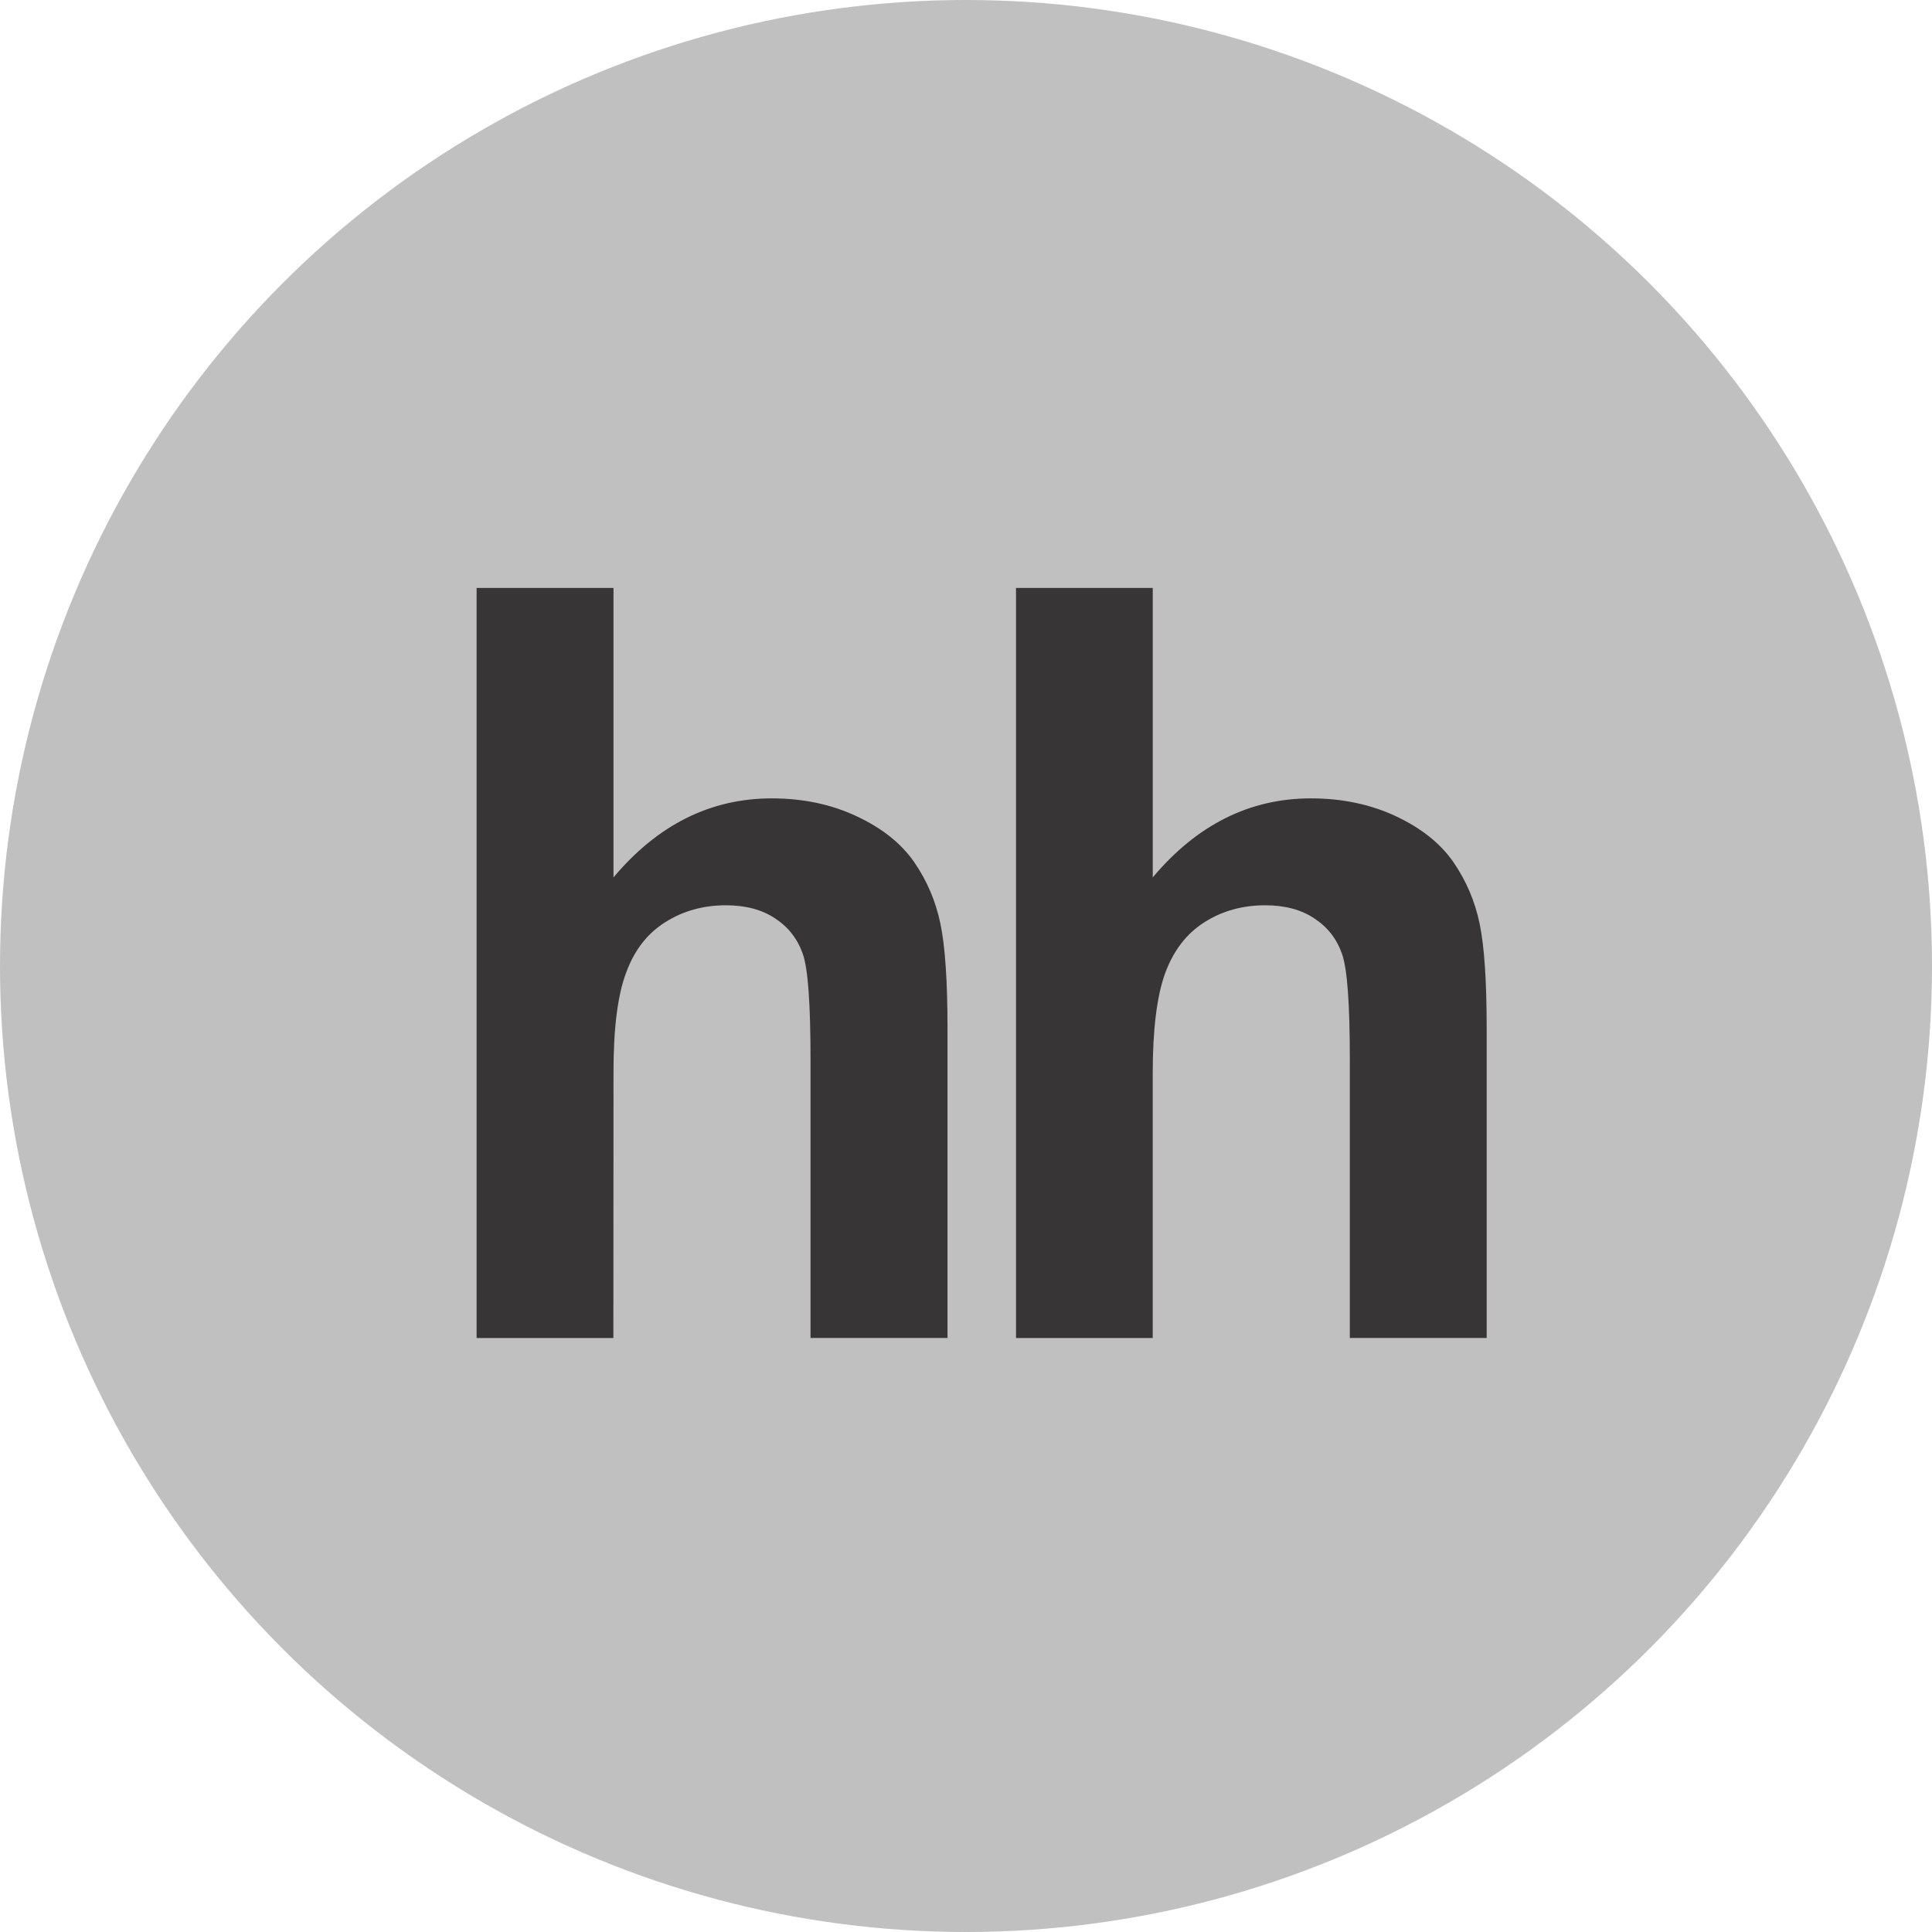
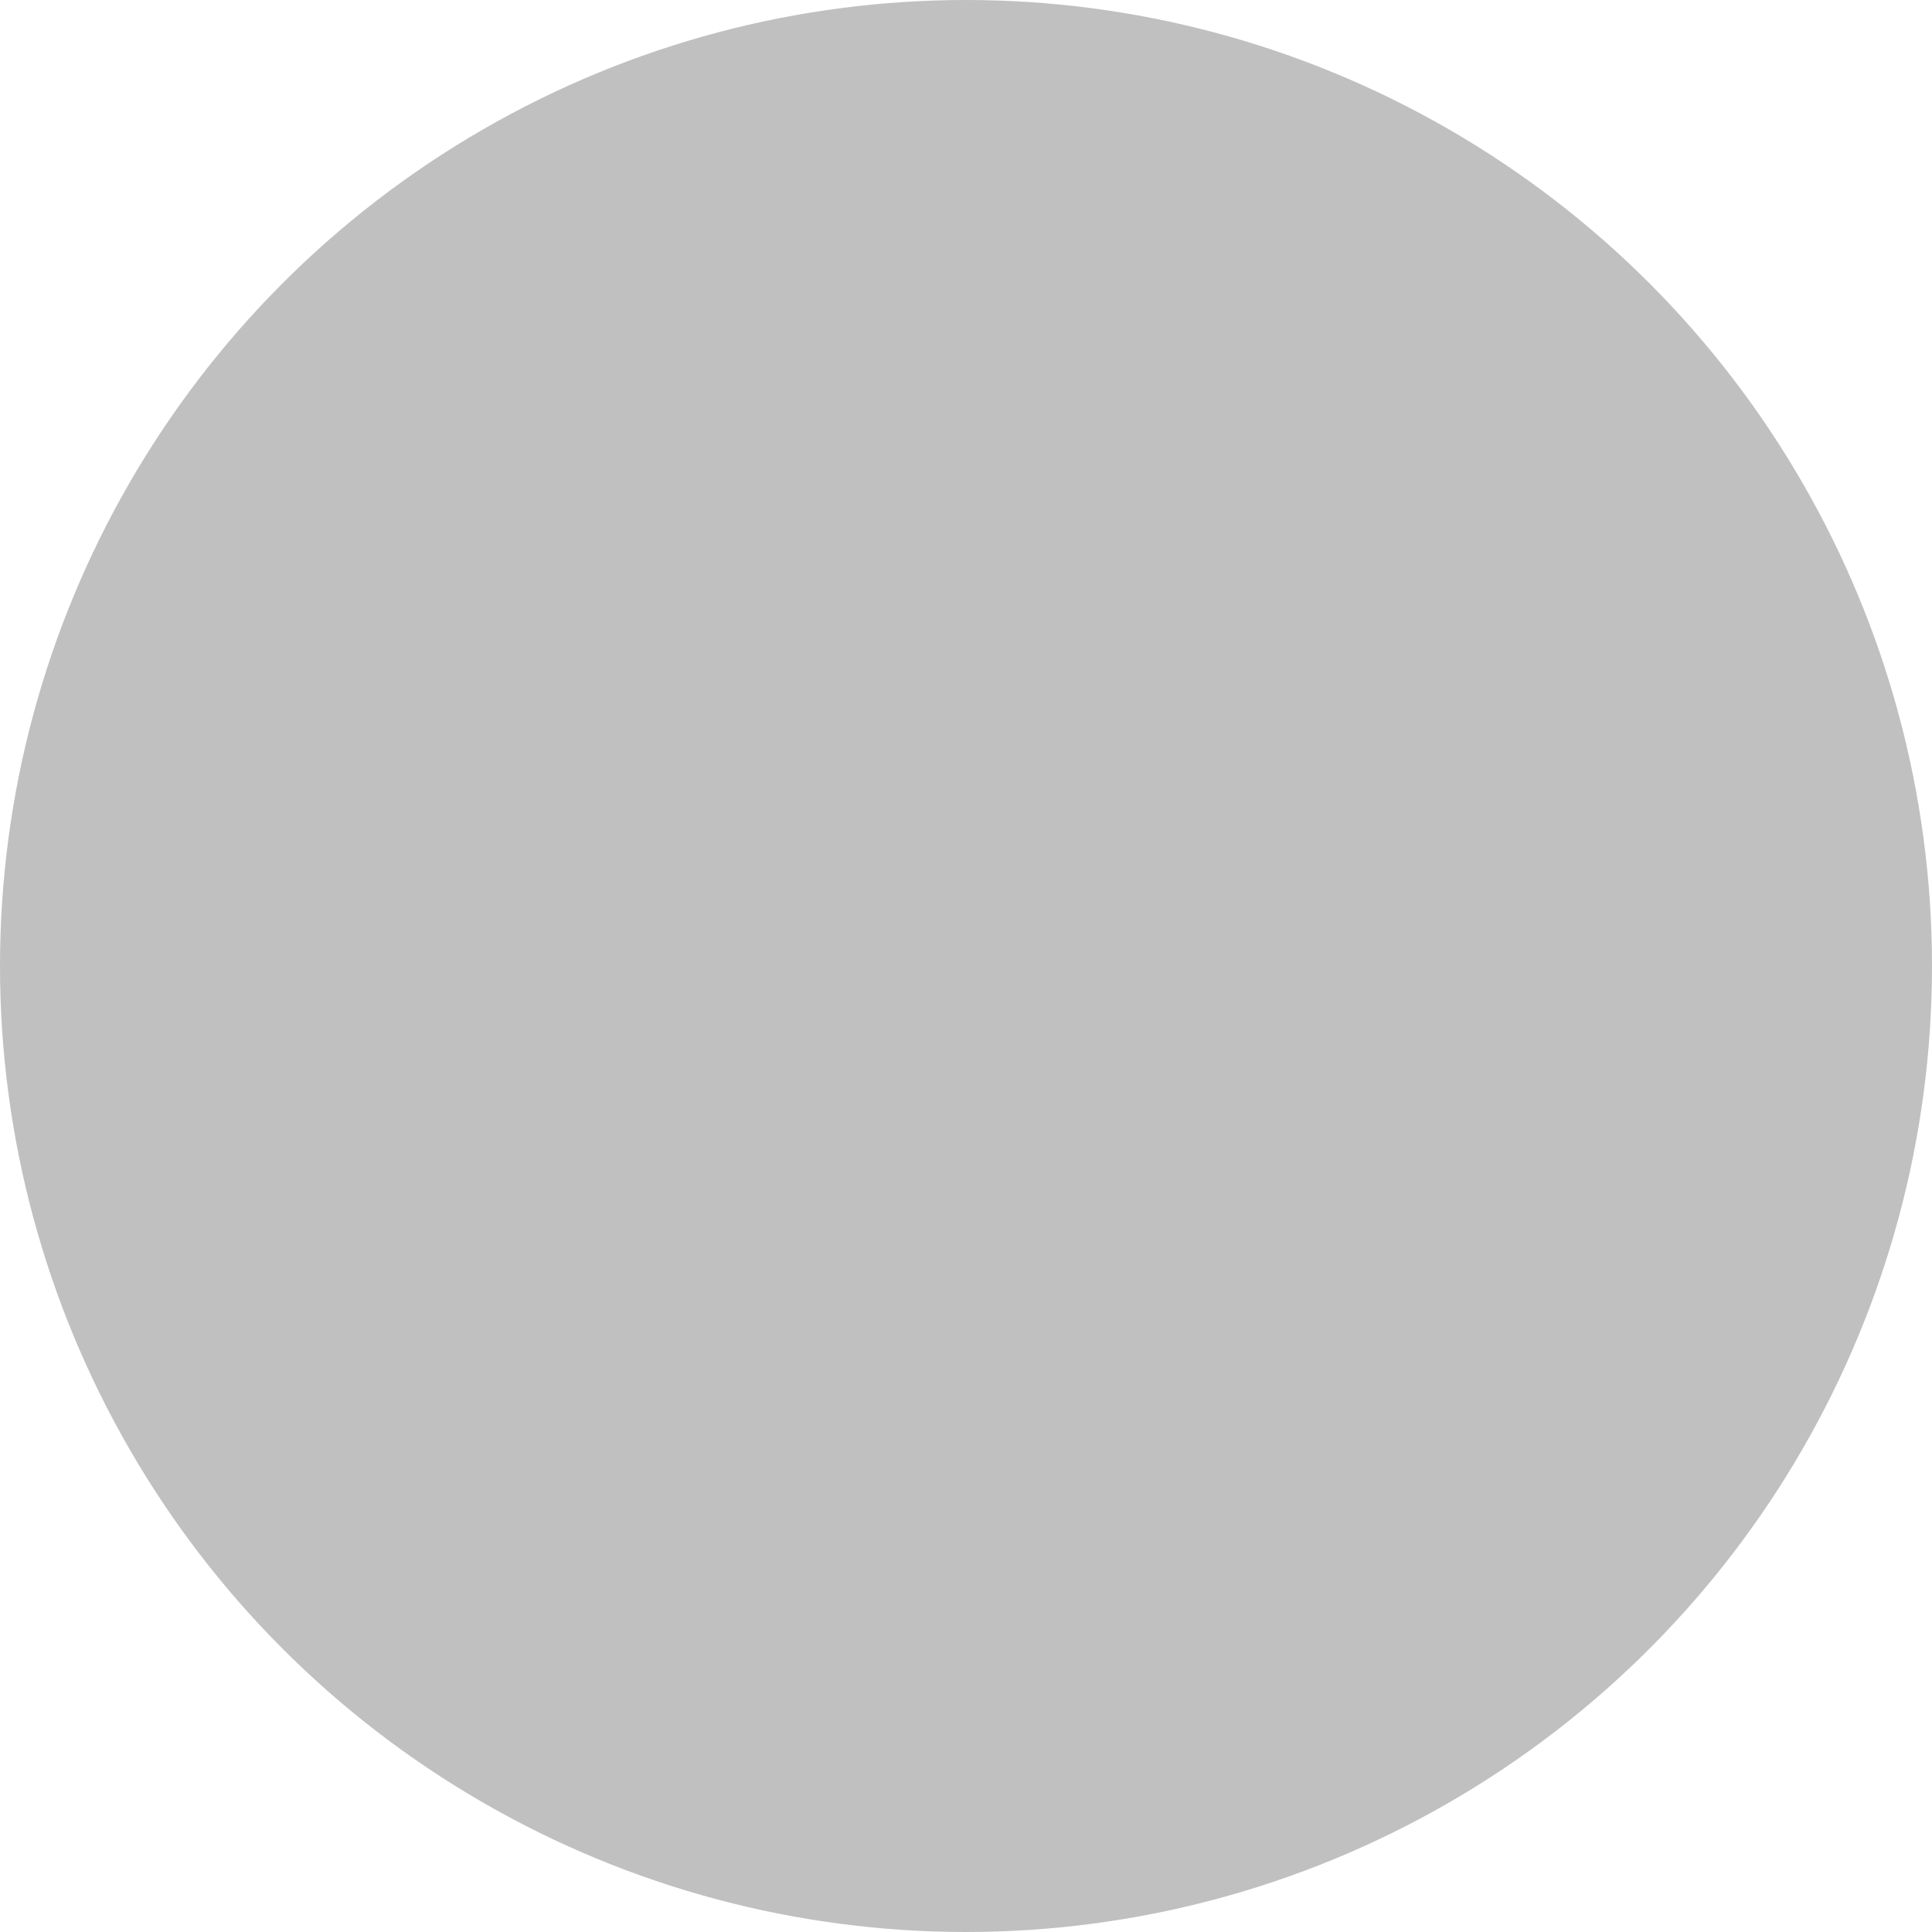
<svg xmlns="http://www.w3.org/2000/svg" width="42" height="42" viewBox="0 0 42 42" fill="none">
  <circle cx="21" cy="21" r="21" fill="#C0C0C0" />
-   <path fill-rule="evenodd" clip-rule="evenodd" d="M13.337 12.781V19.074C14.295 17.932 15.444 17.356 16.776 17.356C17.462 17.356 18.076 17.487 18.627 17.747C19.18 18.006 19.593 18.338 19.872 18.739C20.152 19.146 20.342 19.59 20.444 20.081C20.546 20.569 20.598 21.328 20.598 22.357V29.086H17.62V23.028C17.62 21.825 17.566 21.063 17.453 20.739C17.34 20.414 17.141 20.157 16.856 19.969C16.569 19.776 16.211 19.68 15.781 19.68C15.288 19.68 14.845 19.804 14.46 20.049C14.068 20.295 13.785 20.664 13.607 21.157C13.424 21.65 13.334 22.378 13.337 23.343L13.334 29.088H10.361V12.782H13.337" fill="#373535" />
-   <path fill-rule="evenodd" clip-rule="evenodd" d="M25.06 12.781V19.074C26.018 17.932 27.165 17.356 28.497 17.356C29.181 17.356 29.799 17.487 30.352 17.747C30.901 18.006 31.315 18.338 31.594 18.739C31.874 19.146 32.064 19.59 32.166 20.081C32.268 20.569 32.319 21.328 32.319 22.357V29.086H29.344V23.028C29.344 21.825 29.289 21.063 29.175 20.739C29.062 20.414 28.863 20.157 28.577 19.969C28.293 19.776 27.933 19.68 27.502 19.68C27.009 19.68 26.567 19.804 26.182 20.049C25.794 20.295 25.511 20.664 25.329 21.157C25.15 21.65 25.059 22.378 25.059 23.343V29.088H22.087V12.782H25.061" fill="#373535" />
</svg>